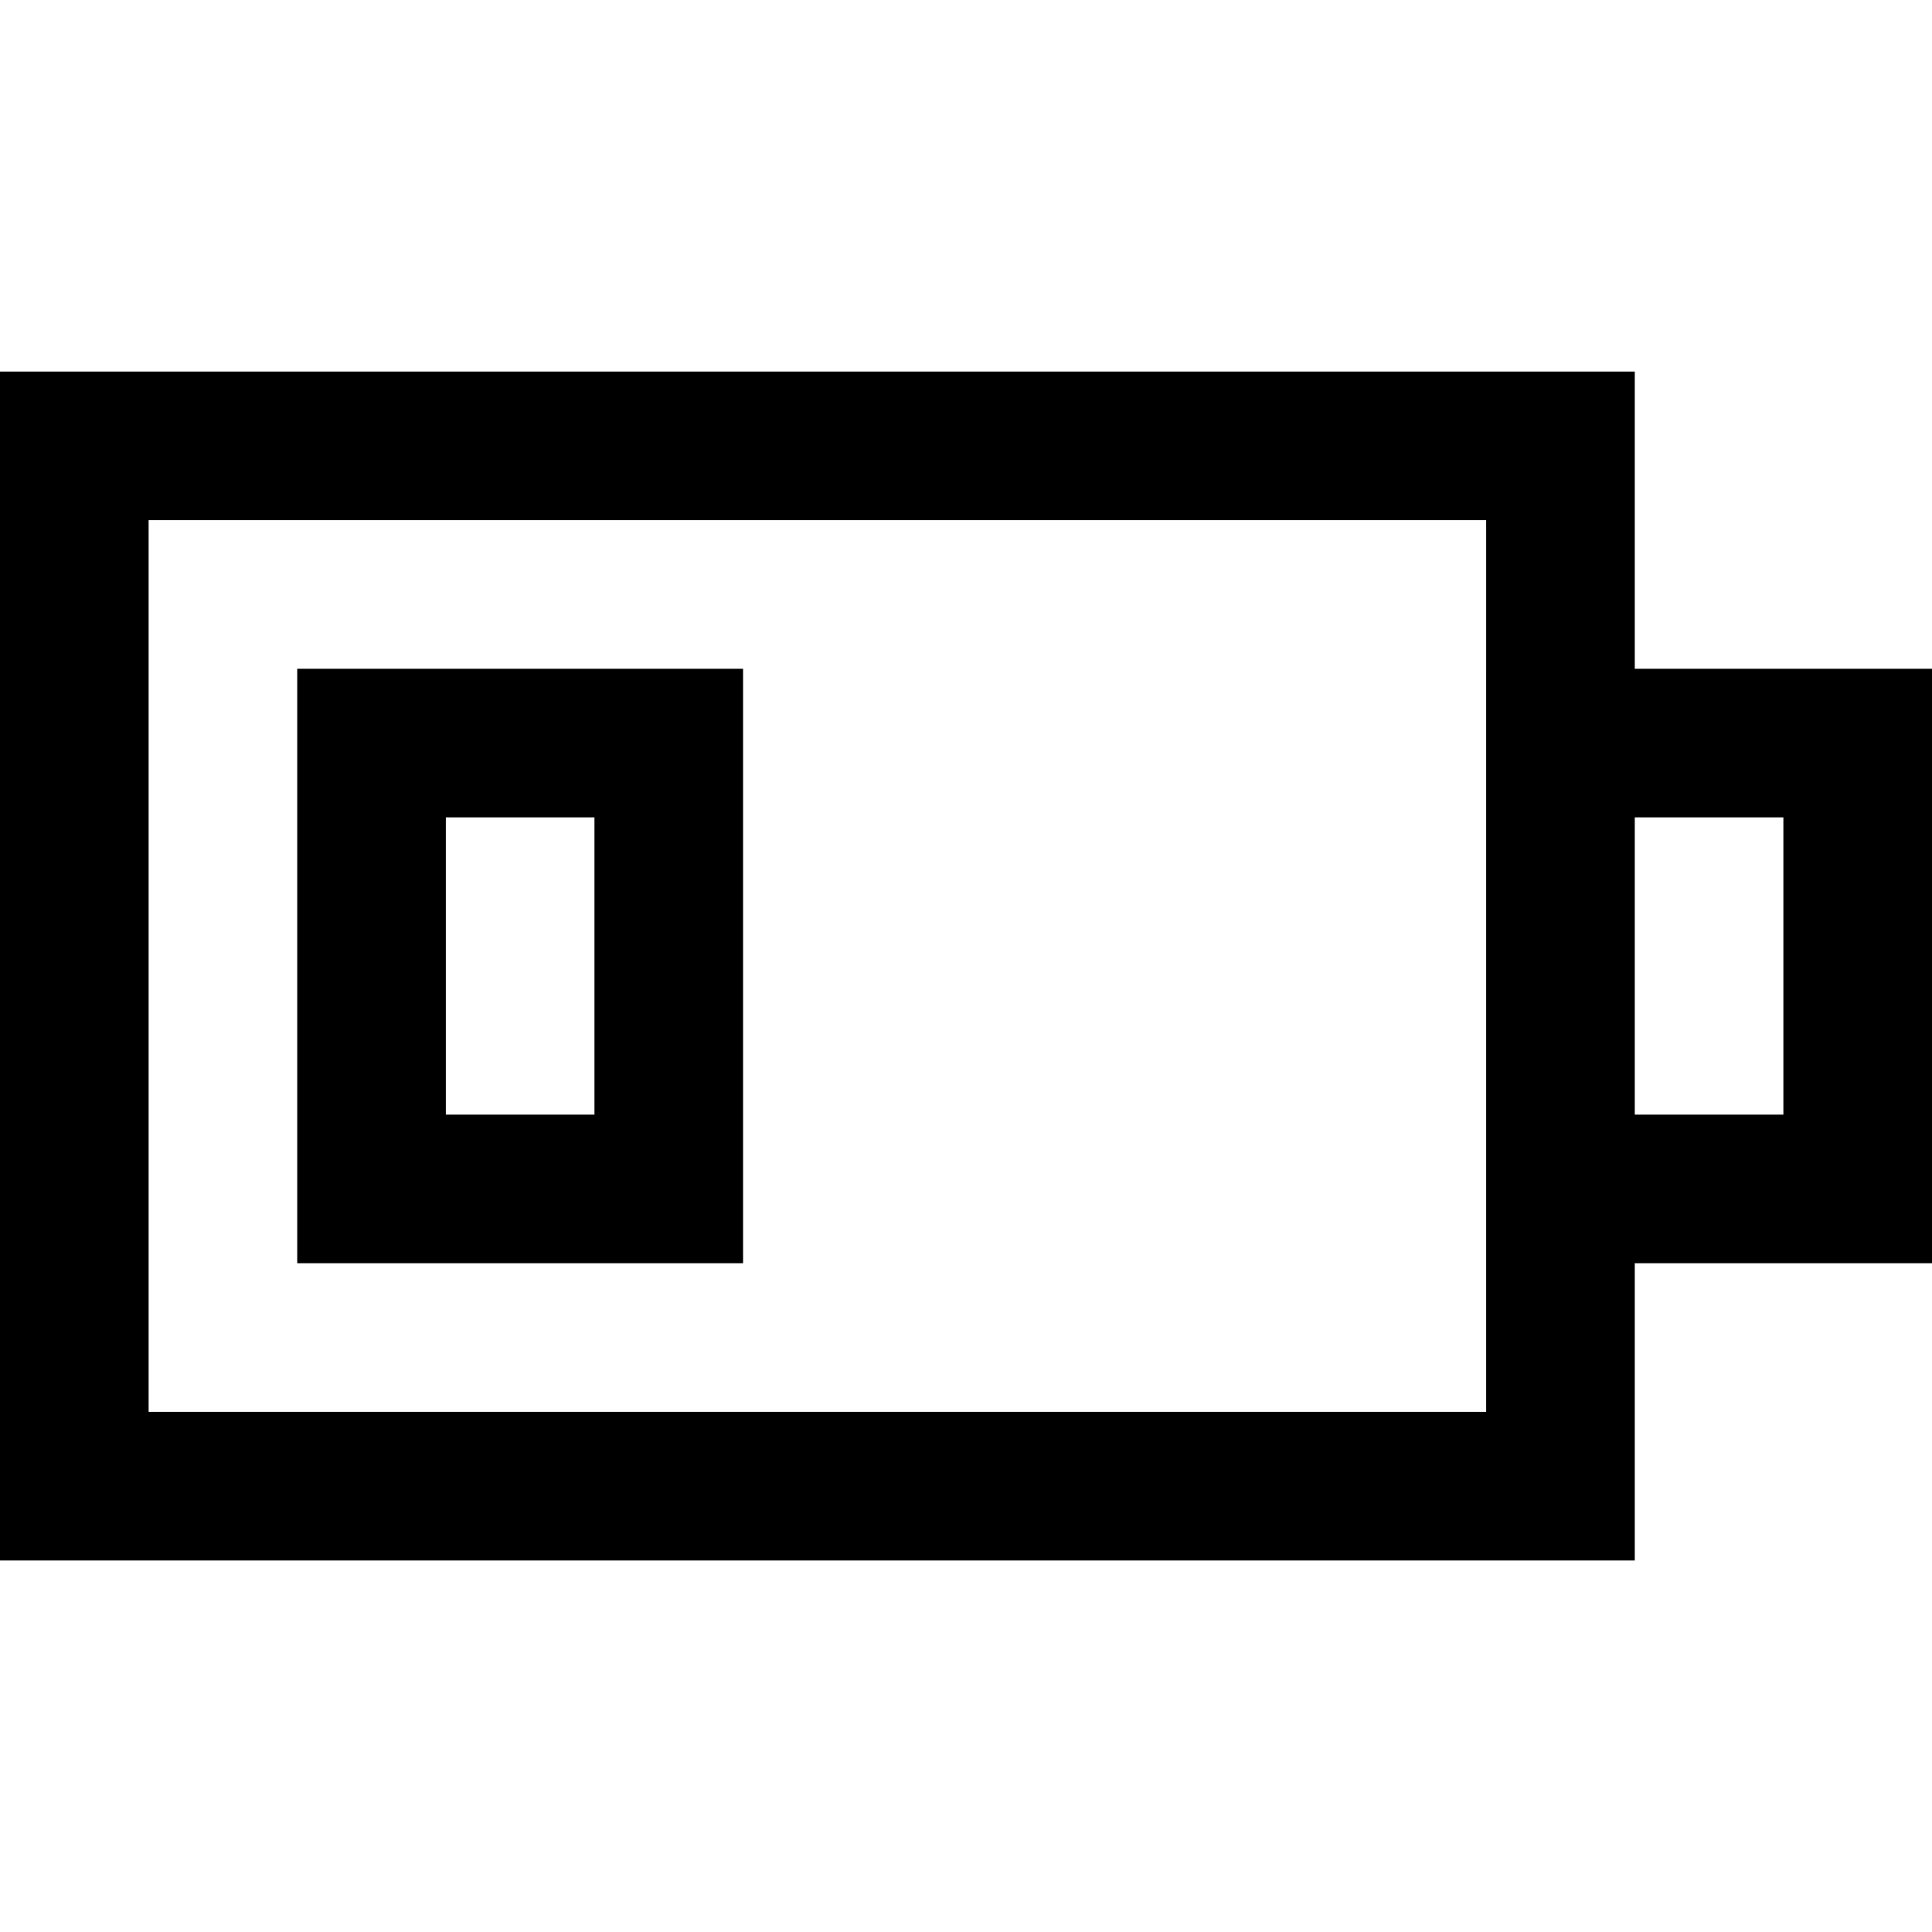
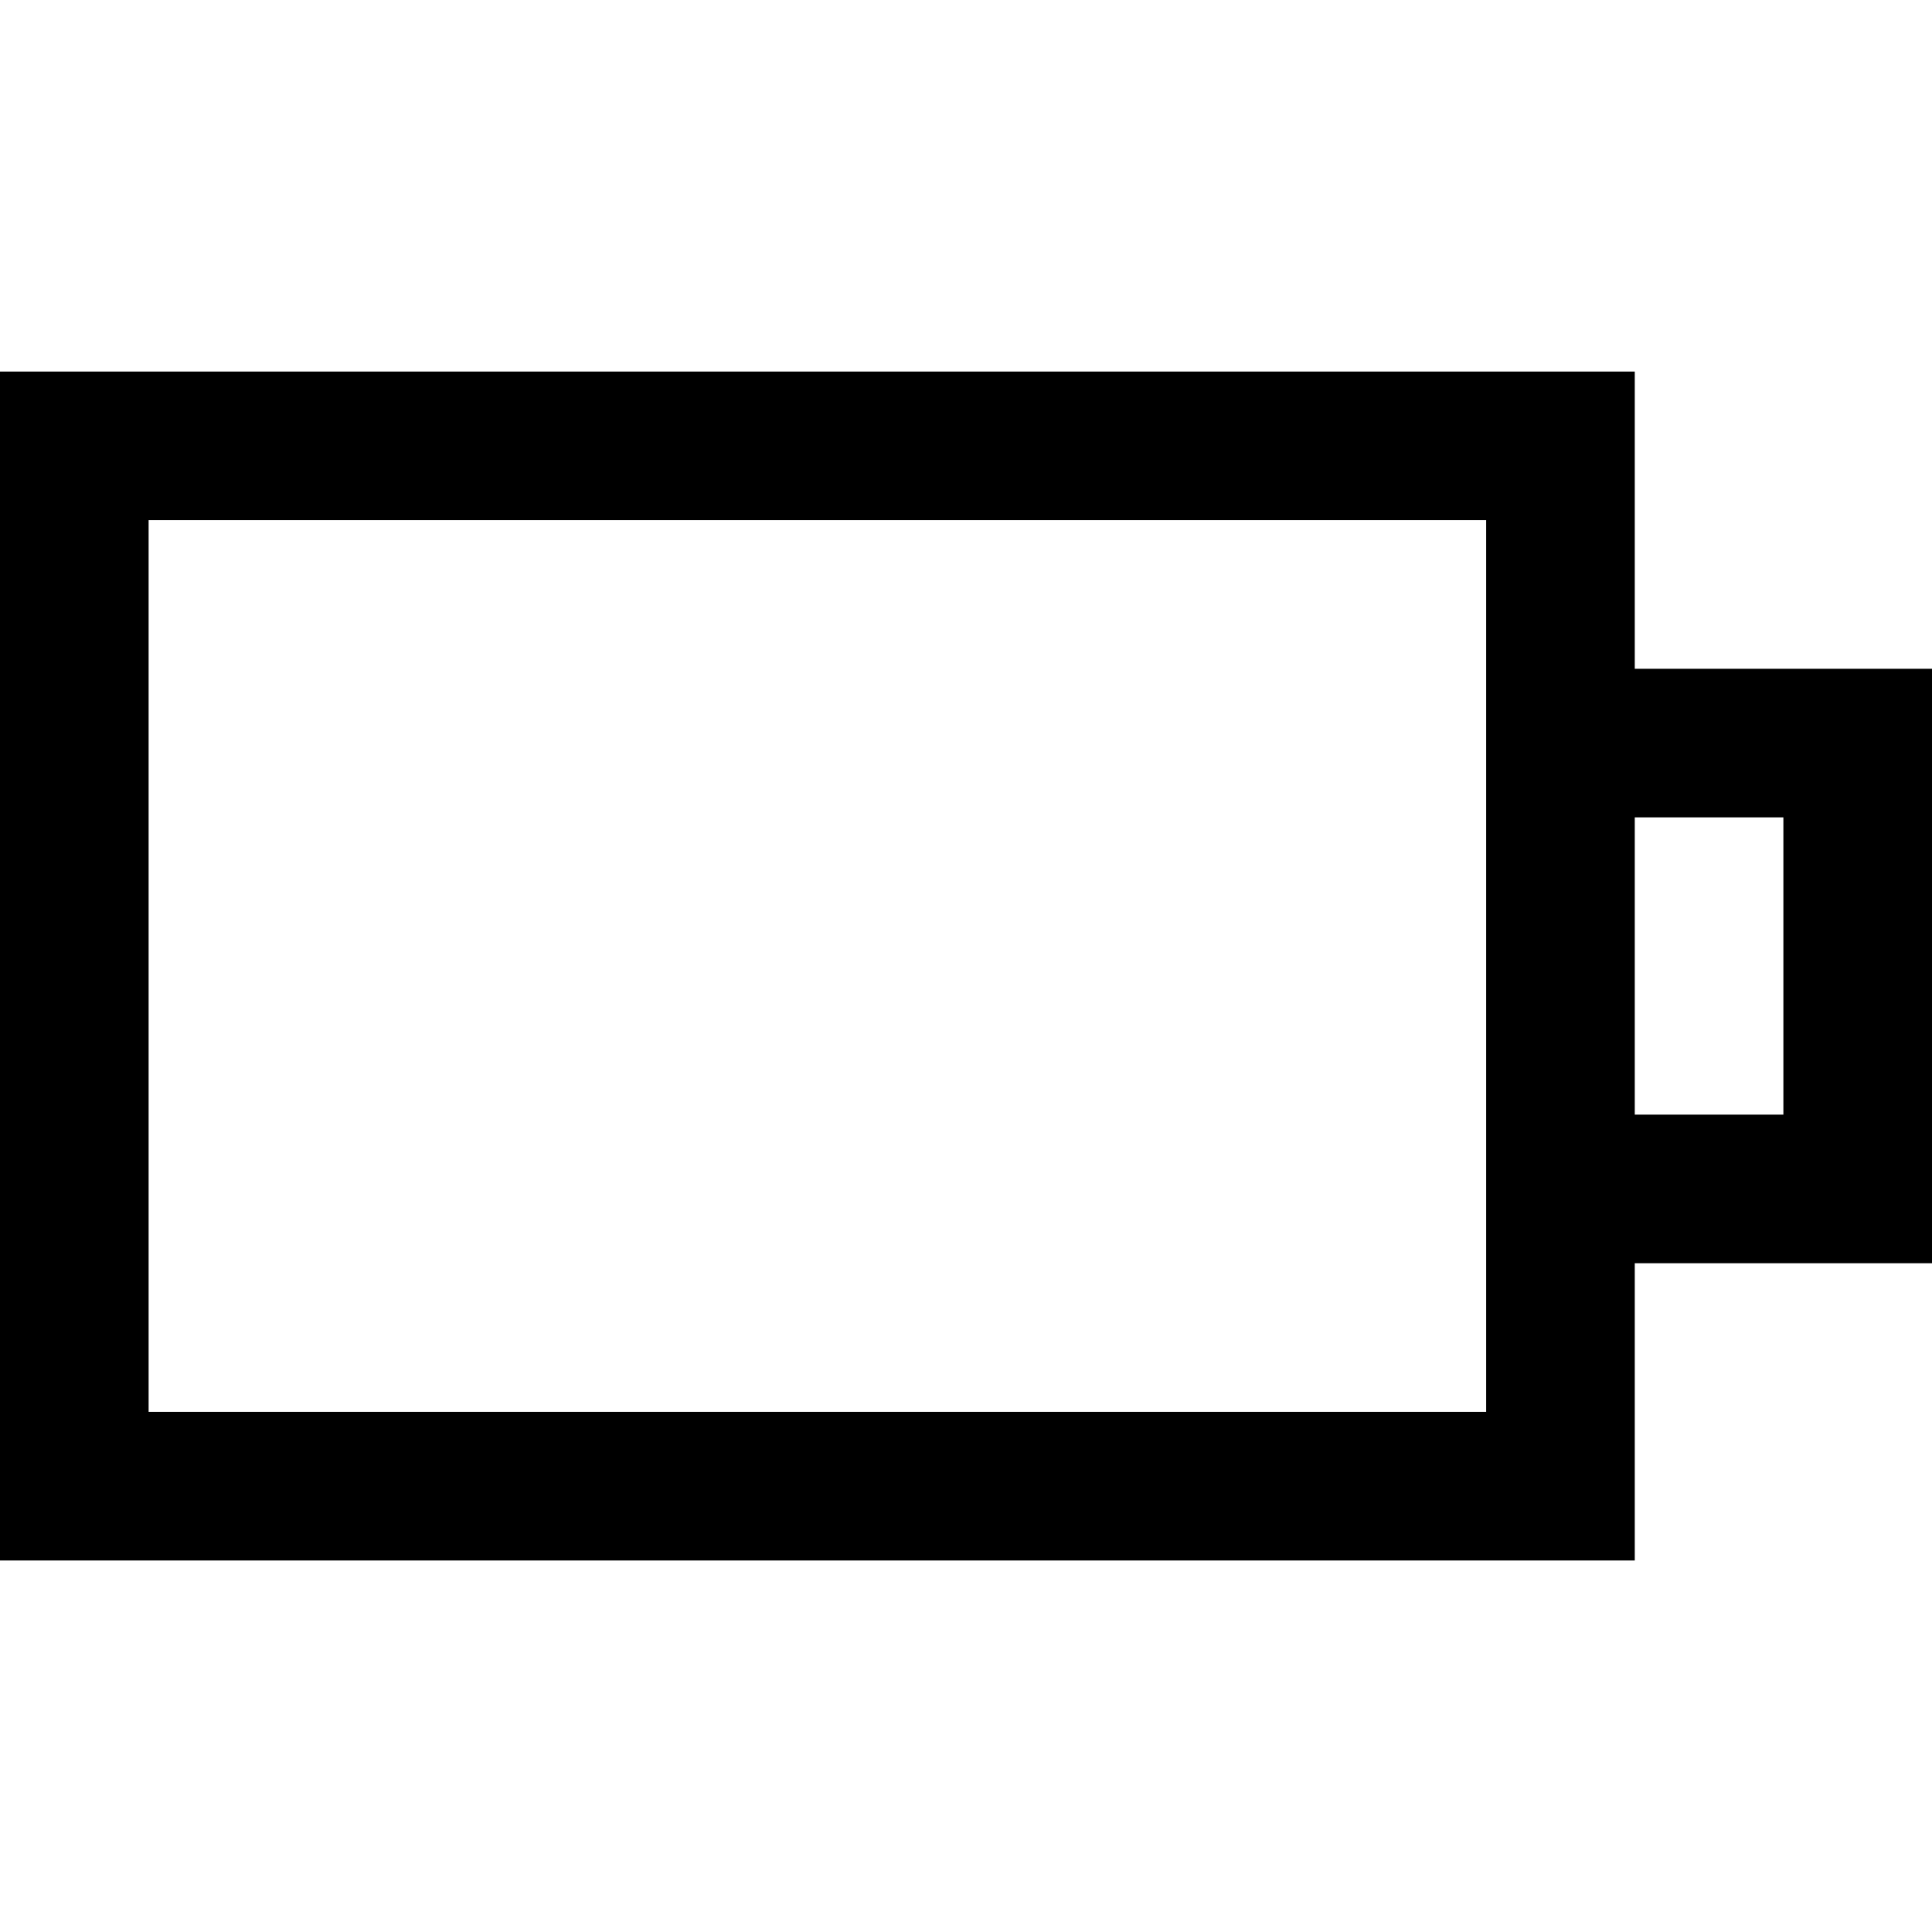
<svg xmlns="http://www.w3.org/2000/svg" fill="#000000" height="800px" width="800px" version="1.1" id="Layer_1" viewBox="0 0 512 512" xml:space="preserve">
  <g>
    <g>
-       <path d="M78.769,177.231v157.538h118.154V177.231H78.769z M157.538,295.385h-39.385v-78.769h39.385V295.385z" />
-     </g>
+       </g>
  </g>
  <g>
    <g>
      <path d="M433.231,177.231V98.462H0v315.077h433.231v-78.769H512V177.231H433.231z M393.846,177.231v157.538v39.385H39.385V137.846    h354.462V177.231z M472.615,295.385h-39.385v-78.769h39.385V295.385z" />
    </g>
  </g>
</svg>